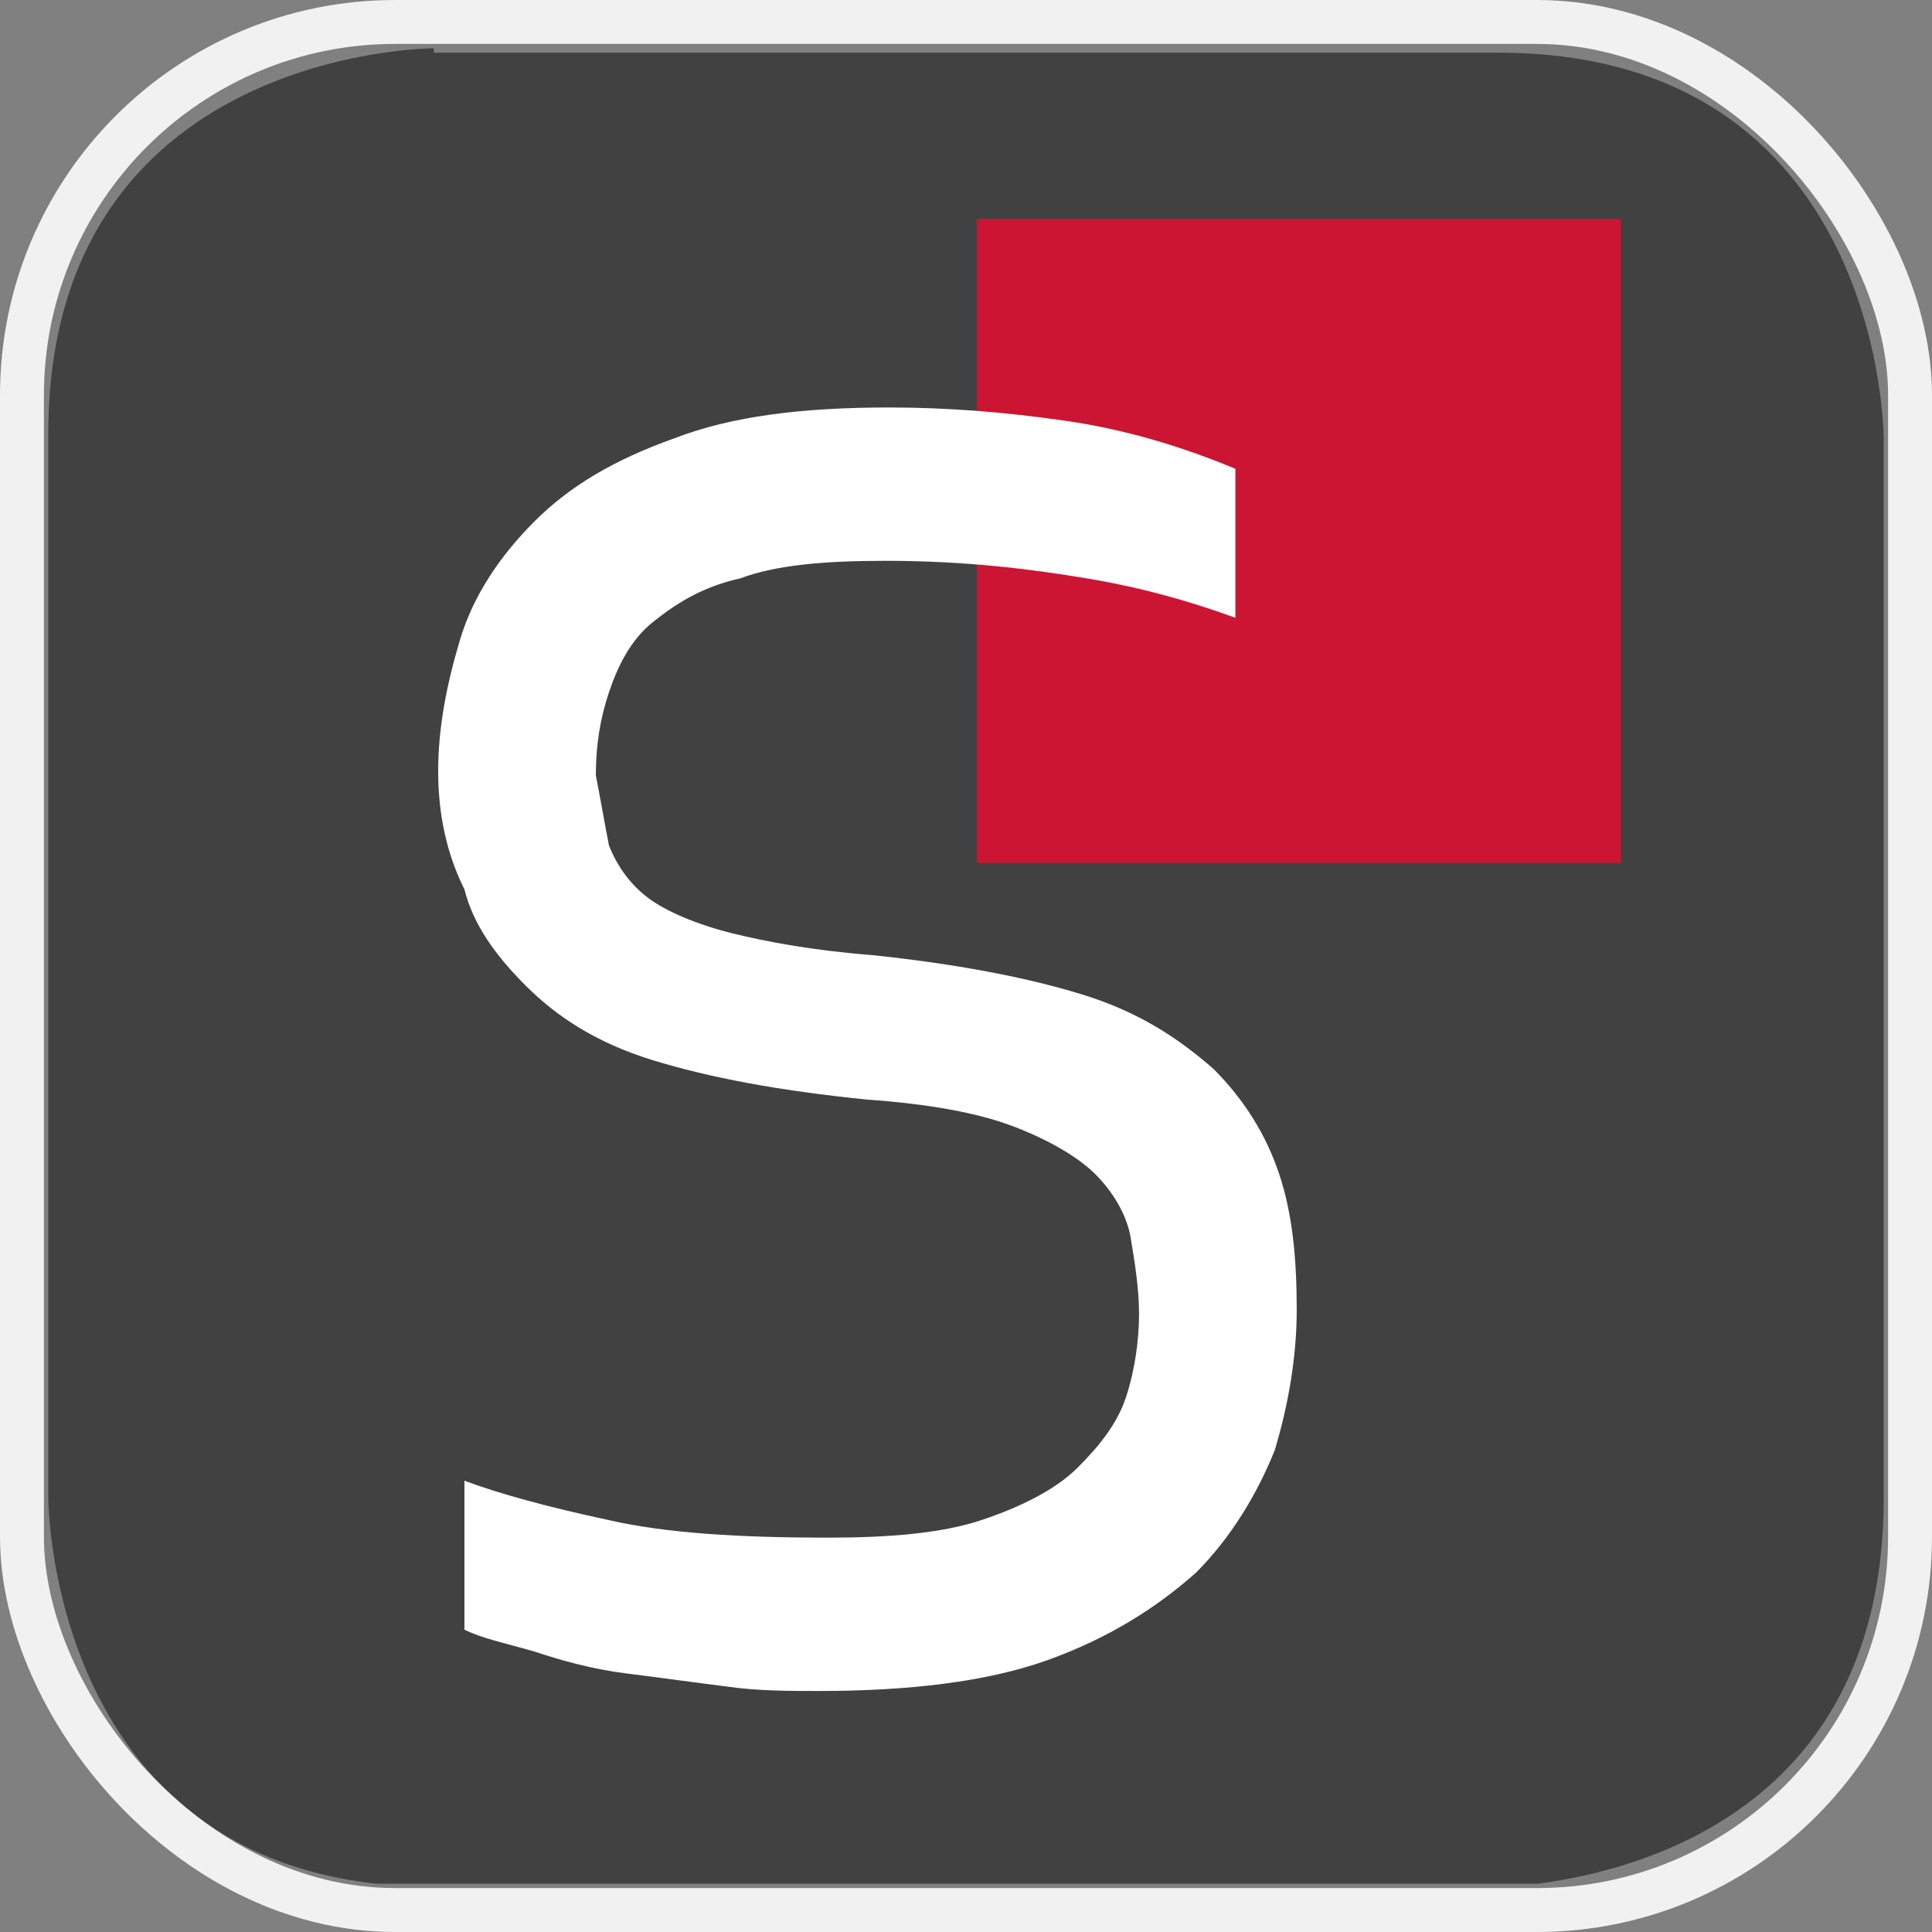
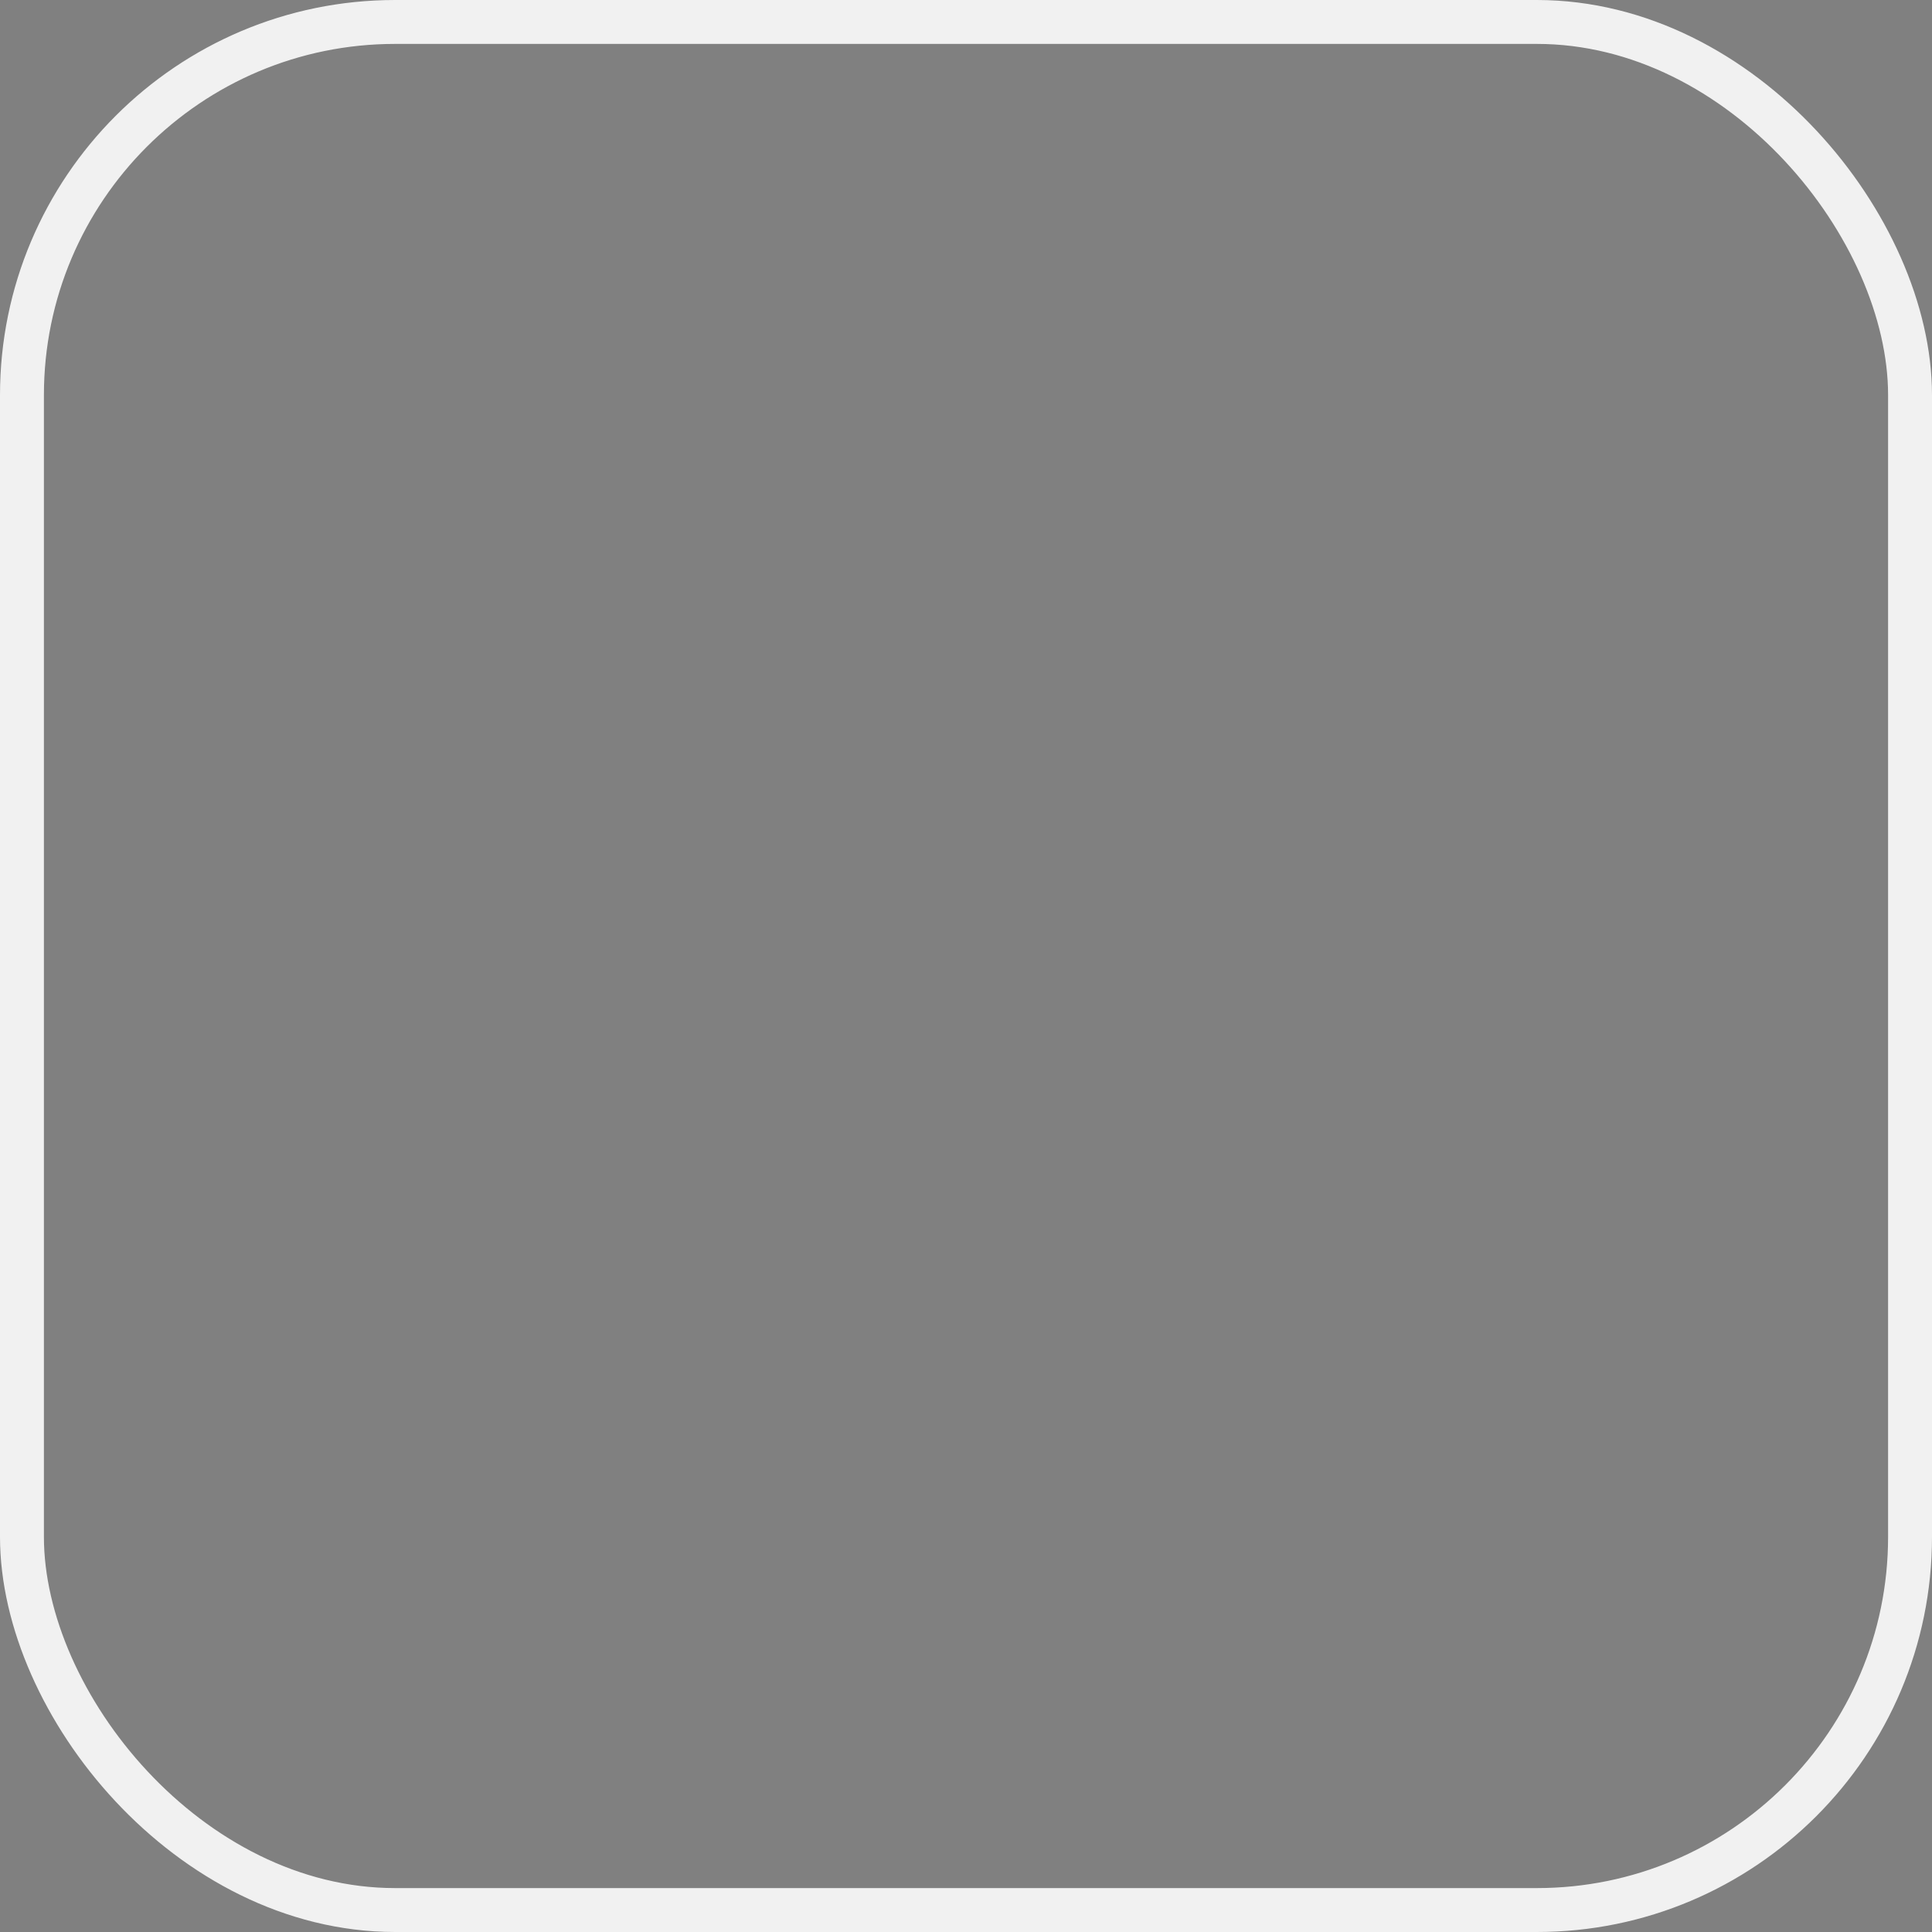
<svg xmlns="http://www.w3.org/2000/svg" width="44" height="44" viewBox="0 0 44 44" fill="none">
  <rect x="0" y="0" width="44" height="44" fill="#808080" stroke="none" />
  <g clip-path="url(#clip0_1563_56115)">
-     <path d="M9.879 1.1C9.879 1.1 1.1 1.1 1.1 9.879V34.121C1.1 34.321 1.199 42.102 8.582 42.901H35.019C37.313 42.601 42.9 41.205 42.9 34.121V9.979C42.9 9.979 42.9 1.2 34.121 1.2H9.879V1.1Z" fill="#414142" />
    <path d="M36.914 4.99H22.249V19.656H36.914V4.99Z" fill="#CC1532" />
    <path d="M13.869 19.256C14.069 19.755 14.368 20.154 14.767 20.454C15.166 20.753 15.864 21.052 16.663 21.252C17.461 21.451 18.558 21.651 19.855 21.751C21.75 21.95 23.347 22.249 24.644 22.648C25.941 23.047 26.838 23.646 27.637 24.344C28.335 25.043 28.834 25.841 29.133 26.739C29.432 27.637 29.532 28.634 29.532 29.831C29.532 30.929 29.332 32.026 29.033 33.024C28.634 34.021 28.035 35.019 27.237 35.817C26.34 36.615 25.242 37.313 23.846 37.812C22.449 38.311 20.653 38.511 18.658 38.511C17.959 38.511 17.261 38.511 16.563 38.411C15.765 38.311 15.066 38.211 14.268 38.112C13.47 38.012 12.772 37.812 12.173 37.613C11.475 37.413 10.976 37.313 10.577 37.114V33.722C11.375 34.021 12.473 34.321 13.869 34.62C15.166 34.919 16.862 35.019 18.857 35.019C20.254 35.019 21.451 34.919 22.349 34.62C23.247 34.321 24.045 33.922 24.544 33.423C25.043 32.924 25.442 32.425 25.641 31.827C25.841 31.228 25.941 30.53 25.941 29.931C25.941 29.332 25.841 28.734 25.741 28.135C25.641 27.637 25.342 27.138 24.943 26.739C24.544 26.34 23.846 25.941 23.047 25.641C22.249 25.342 21.152 25.142 19.755 25.043C17.76 24.843 16.164 24.544 14.867 24.145C13.57 23.746 12.672 23.147 11.974 22.449C11.275 21.751 10.777 21.052 10.577 20.254C10.178 19.456 9.979 18.558 9.979 17.561C9.979 16.563 10.178 15.565 10.477 14.568C10.777 13.57 11.375 12.672 12.173 11.874C12.971 11.076 13.969 10.477 15.366 9.979C16.663 9.48 18.259 9.28 20.254 9.28C21.551 9.28 22.848 9.38 24.244 9.58C25.641 9.779 26.938 10.178 28.135 10.677V14.069C27.038 13.67 25.941 13.37 24.743 13.171C23.546 12.972 22.05 12.772 20.154 12.772C18.758 12.772 17.66 12.872 16.862 13.171C15.964 13.37 15.366 13.77 14.867 14.169C14.368 14.568 14.069 15.166 13.869 15.765C13.67 16.363 13.57 16.962 13.57 17.66C13.67 18.159 13.77 18.758 13.869 19.256Z" fill="white" />
  </g>
  <rect x="0.5" y="0.5" width="43" height="43" rx="8.5" stroke="#F1F1F1" />
  <defs>
    <clipPath id="clip0_1563_56115">
-       <rect x="1" y="1" width="42" height="42" rx="8" fill="white" />
-     </clipPath>
+       </clipPath>
  </defs>
</svg>